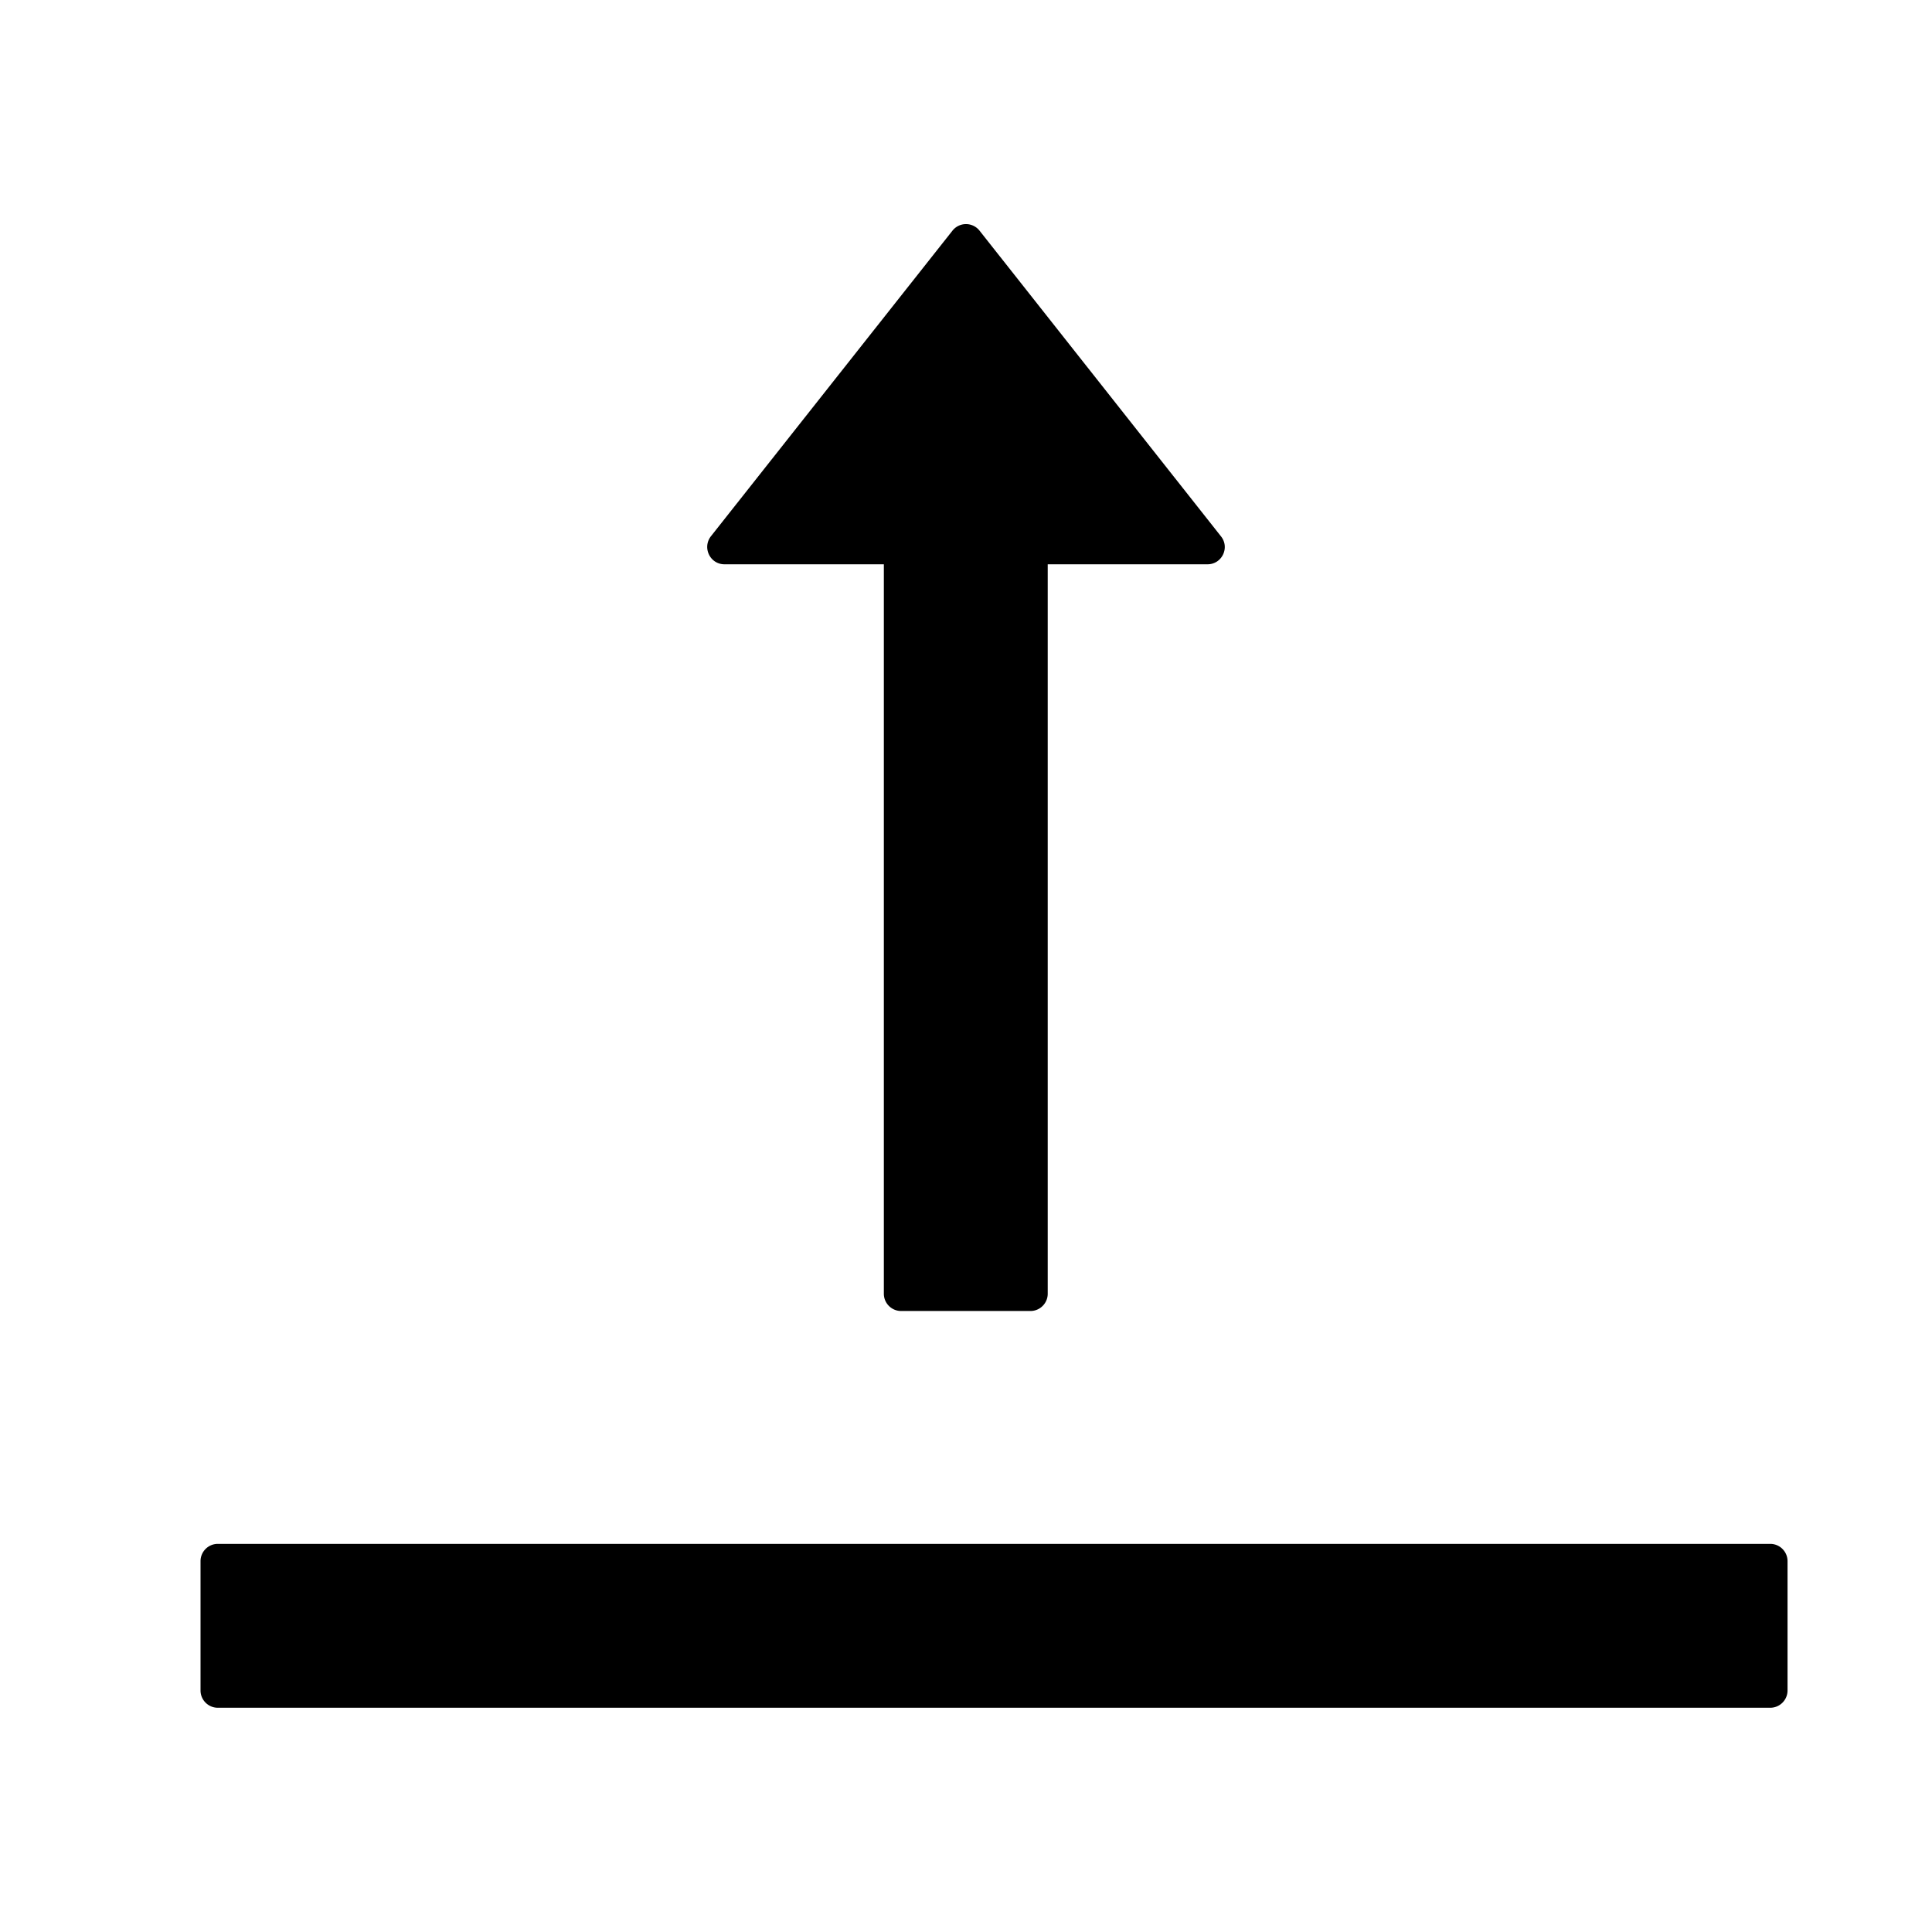
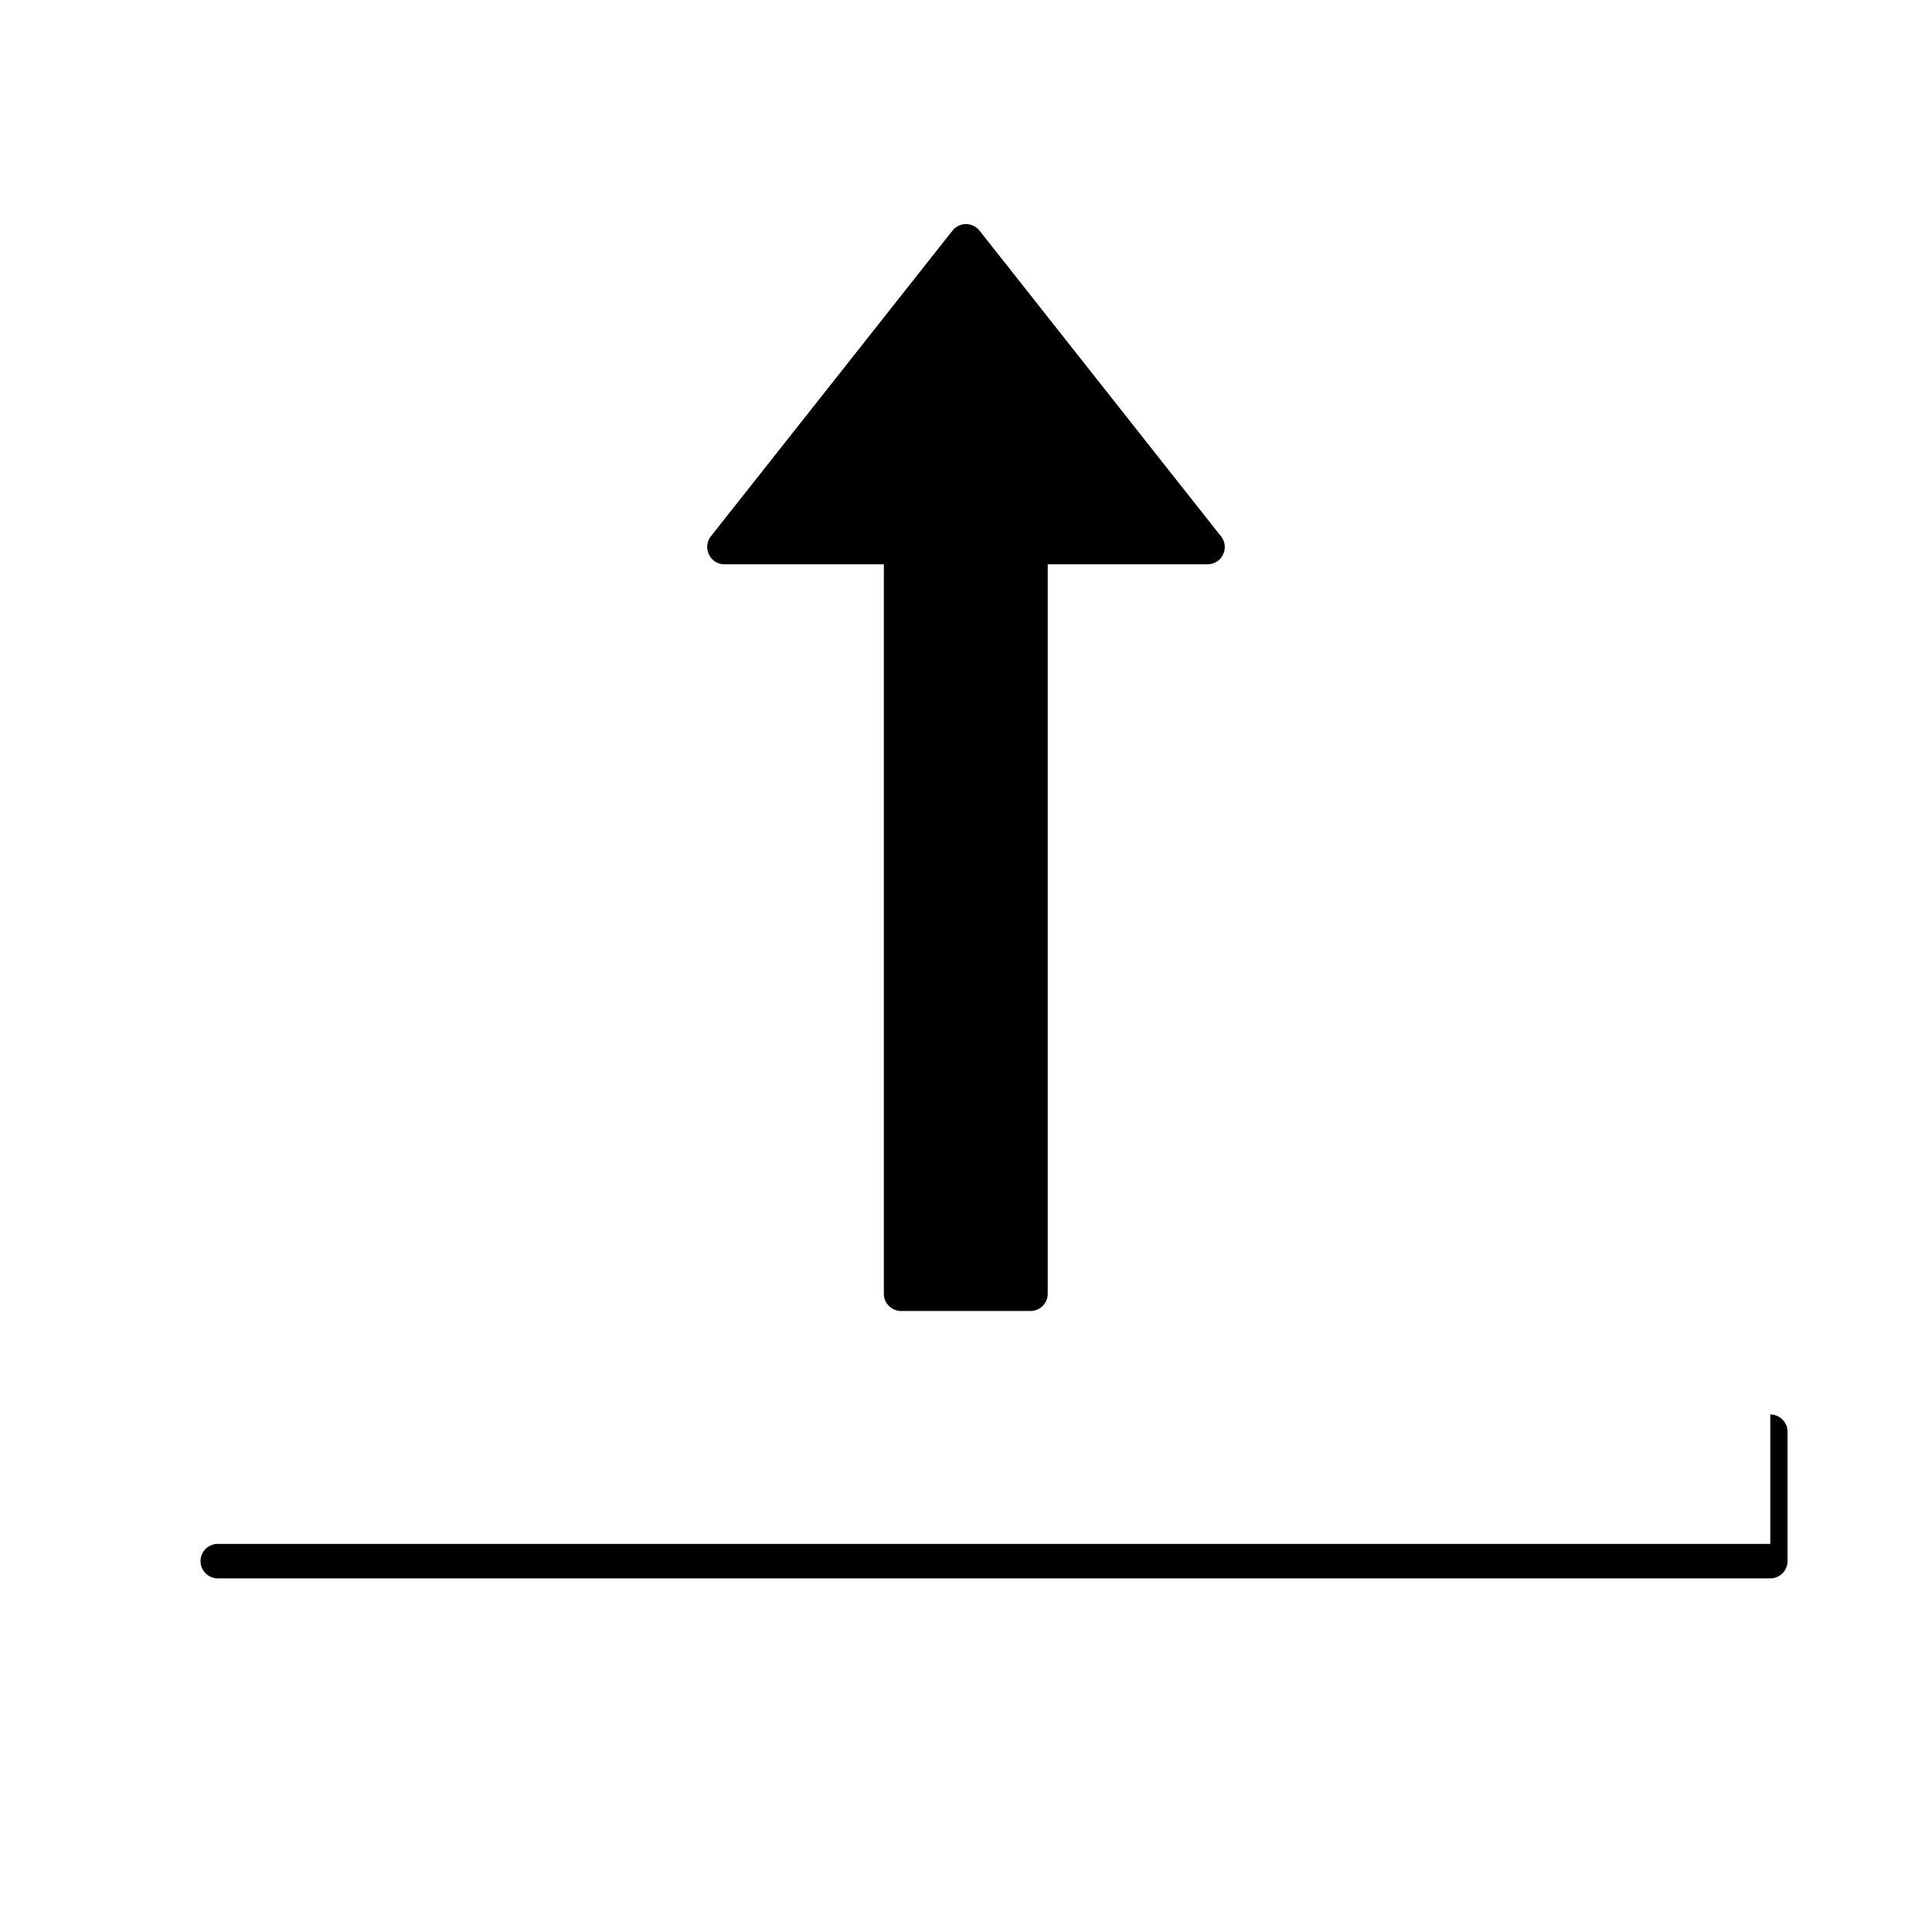
<svg viewBox="64 64 896 896">
-   <path d="M885 780H165c-4.4 0-8 3.6-8 8v60c0 4.4 3.6 8 8 8h720c4.4 0 8-3.6 8-8v-60c0-4.4-3.6-8-8-8zM400 325.7h73.9V664c0 4.4 3.6 8 8 8h60c4.4 0 8-3.6 8-8V325.7H624c6.7 0 10.4-7.7 6.3-12.9L518.3 171a8 8 0 00-12.6 0l-112 141.7c-4.1 5.3-.4 13 6.3 13z" />
+   <path d="M885 780H165c-4.4 0-8 3.6-8 8c0 4.4 3.6 8 8 8h720c4.4 0 8-3.6 8-8v-60c0-4.4-3.6-8-8-8zM400 325.7h73.9V664c0 4.4 3.6 8 8 8h60c4.4 0 8-3.6 8-8V325.7H624c6.7 0 10.4-7.7 6.3-12.9L518.3 171a8 8 0 00-12.6 0l-112 141.7c-4.1 5.3-.4 13 6.3 13z" />
</svg>